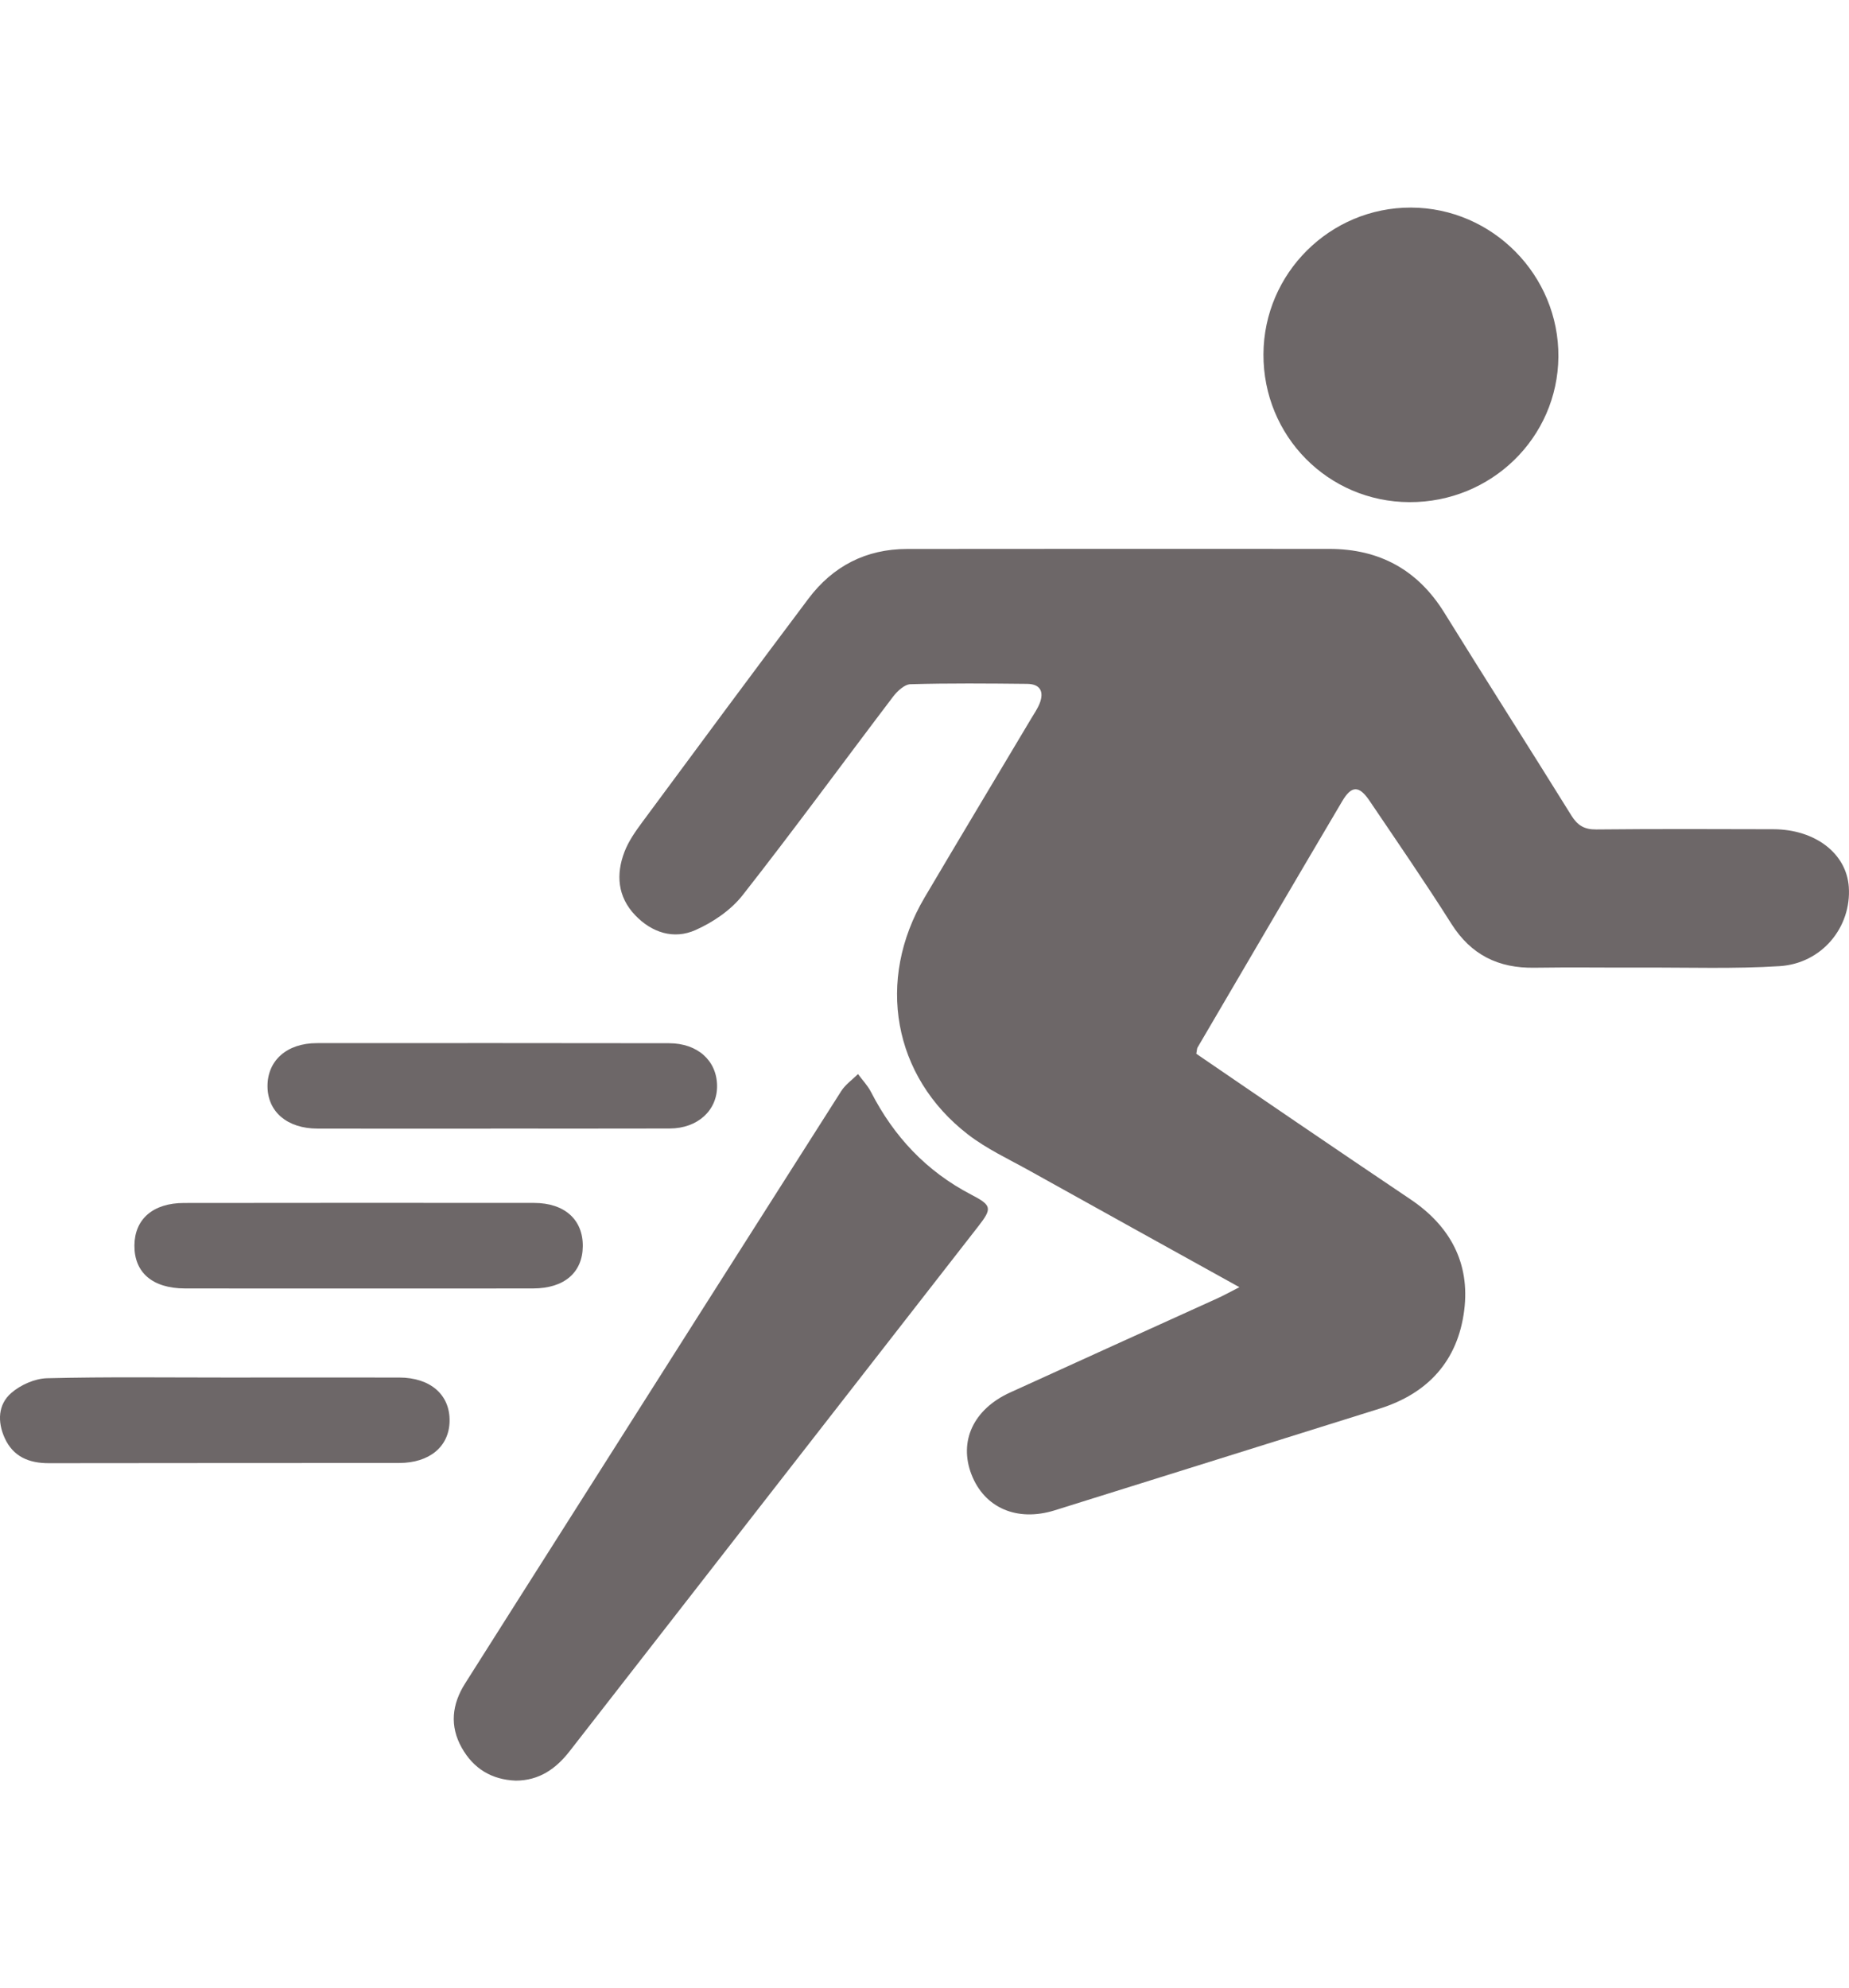
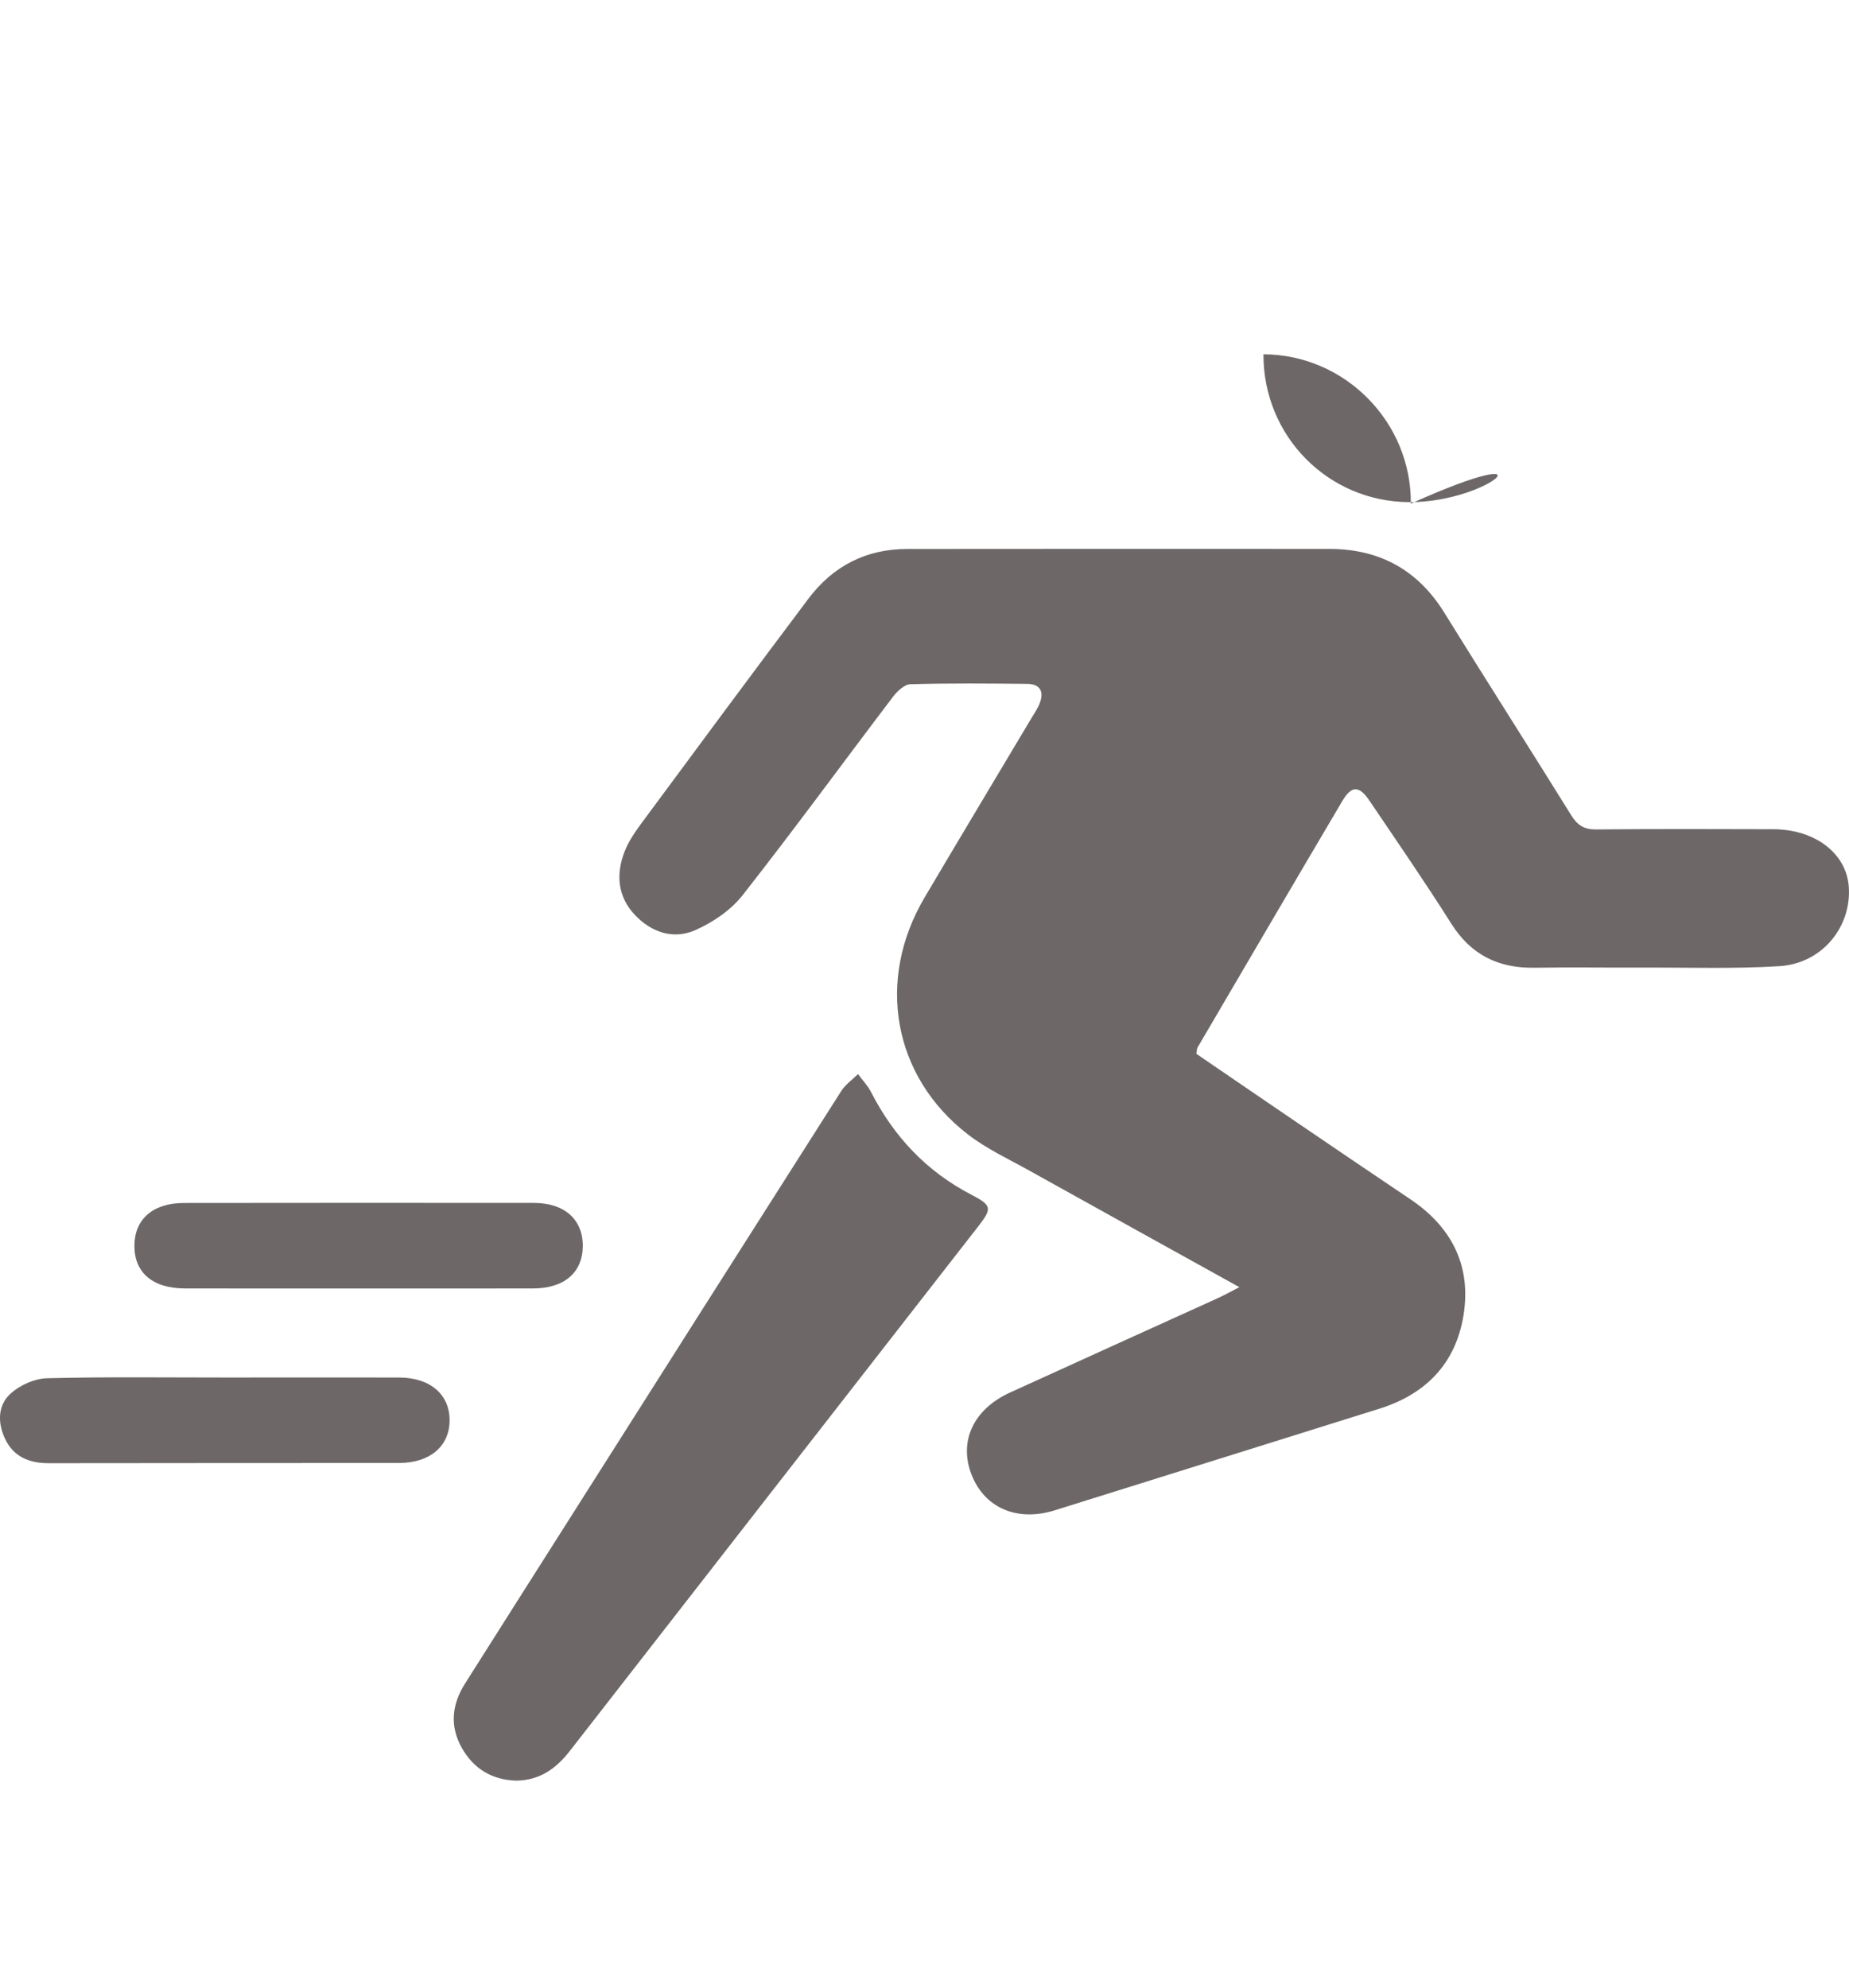
<svg xmlns="http://www.w3.org/2000/svg" version="1.1" id="Layer_1" x="0px" y="0px" width="142.524px" height="153.257px" viewBox="0 0 142.524 153.257" enable-background="new 0 0 142.524 153.257" xml:space="preserve">
  <g>
    <path fill="#6D6768" d="M95.535,99.221c-5.596-3.104-10.883-6.027-16.16-8.969c-1.613-0.899-3.321-1.689-4.77-2.809   c-5.779-4.466-7.098-11.888-3.34-18.254c2.719-4.604,5.473-9.187,8.21-13.781c0.23-0.386,0.493-0.762,0.658-1.175   c0.361-0.908,0.06-1.507-0.955-1.518c-3-0.031-6.001-0.058-8.999,0.027c-0.464,0.013-1.021,0.54-1.348,0.971   c-3.869,5.095-7.642,10.266-11.593,15.297c-0.902,1.149-2.279,2.083-3.63,2.683c-1.678,0.746-3.369,0.198-4.653-1.149   c-1.35-1.417-1.49-3.138-0.817-4.889c0.317-0.823,0.852-1.582,1.383-2.3c4.249-5.748,8.5-11.494,12.795-17.207   c1.884-2.505,4.434-3.828,7.603-3.831c10.851-0.009,21.702-0.014,32.553-0.005c3.851,0.003,6.808,1.607,8.861,4.921   c3.236,5.226,6.547,10.406,9.79,15.628c0.474,0.763,0.998,1.085,1.916,1.076c4.55-0.045,9.101-0.031,13.651-0.017   c3.234,0.01,5.644,1.872,5.819,4.454c0.21,3.093-2.072,5.895-5.336,6.1c-3.487,0.219-6.995,0.097-10.495,0.111   c-2.8,0.011-5.601-0.033-8.401,0.011c-2.777,0.044-4.887-0.986-6.405-3.391c-2.028-3.21-4.186-6.338-6.312-9.486   c-0.791-1.172-1.38-1.179-2.092,0.026c-3.738,6.324-7.446,12.665-11.16,19.002c-0.047,0.08-0.04,0.191-0.094,0.482   c2.519,1.721,5.102,3.491,7.691,5.251c2.935,1.995,5.871,3.99,8.817,5.969c3.05,2.05,4.602,4.909,4.142,8.553   c-0.489,3.877-2.779,6.412-6.544,7.587c-8.342,2.604-16.676,5.232-25.019,7.832c-2.918,0.909-5.424-0.195-6.419-2.766   c-0.989-2.558,0.15-5.023,2.969-6.311c5.316-2.43,10.644-4.833,15.965-7.252C94.302,99.873,94.767,99.613,95.535,99.221z" />
    <path fill="#6D6768" d="M39.75,137.257c-1.851-0.073-3.247-0.921-4.152-2.524c-0.955-1.692-0.762-3.361,0.25-4.962   c2.776-4.391,5.562-8.775,8.345-13.161c6.878-10.839,13.752-21.68,20.65-32.506c0.322-0.506,0.857-0.877,1.293-1.311   c0.339,0.46,0.748,0.885,1.005,1.387c1.761,3.435,4.271,6.111,7.72,7.905c1.601,0.832,1.626,1.057,0.541,2.451   c-10.494,13.482-20.999,26.956-31.486,40.443C42.842,136.361,41.552,137.254,39.75,137.257z" />
-     <path fill="#6D6768" d="M108.638,38.707c-6.27-0.025-11.272-5.092-11.249-11.396c0.023-6.247,5.133-11.329,11.375-11.31   c6.278,0.018,11.413,5.222,11.359,11.509C120.068,33.738,114.946,38.732,108.638,38.707z" />
-     <path fill="#6D6768" d="M37.821,86.999c-4.45,0-8.899,0.006-13.349-0.003c-2.337-0.005-3.845-1.297-3.852-3.266   c-0.006-1.983,1.493-3.32,3.799-3.322c9.049-0.008,18.099-0.006,27.148,0.007c2.198,0.003,3.678,1.333,3.706,3.265   c0.027,1.906-1.49,3.303-3.653,3.309c-4.6,0.014-9.199,0.004-13.799,0.004C37.821,86.995,37.821,86.997,37.821,86.999z" />
+     <path fill="#6D6768" d="M108.638,38.707c-6.27-0.025-11.272-5.092-11.249-11.396c6.278,0.018,11.413,5.222,11.359,11.509C120.068,33.738,114.946,38.732,108.638,38.707z" />
    <path fill="#6D6768" d="M27.604,99.321c-4.449-0.001-8.897,0.006-13.346-0.003c-2.497-0.005-3.914-1.223-3.897-3.319   c0.017-2.027,1.436-3.266,3.817-3.269c8.997-0.011,17.994-0.014,26.991-0.004c2.359,0.003,3.775,1.295,3.753,3.346   c-0.021,2.026-1.436,3.241-3.824,3.246C36.602,99.328,32.103,99.321,27.604,99.321z" />
    <path fill="#6D6768" d="M17.423,106.185c4.449-0.002,8.898-0.006,13.347,0c2.407,0.003,3.926,1.33,3.885,3.373   c-0.039,1.954-1.548,3.212-3.894,3.214c-8.998,0.007-17.996,0.001-26.994,0.016c-1.533,0.003-2.755-0.499-3.41-1.951   c-0.56-1.244-0.513-2.572,0.51-3.46c0.721-0.626,1.818-1.115,2.76-1.138C8.224,106.124,12.824,106.187,17.423,106.185z" />
  </g>
</svg>